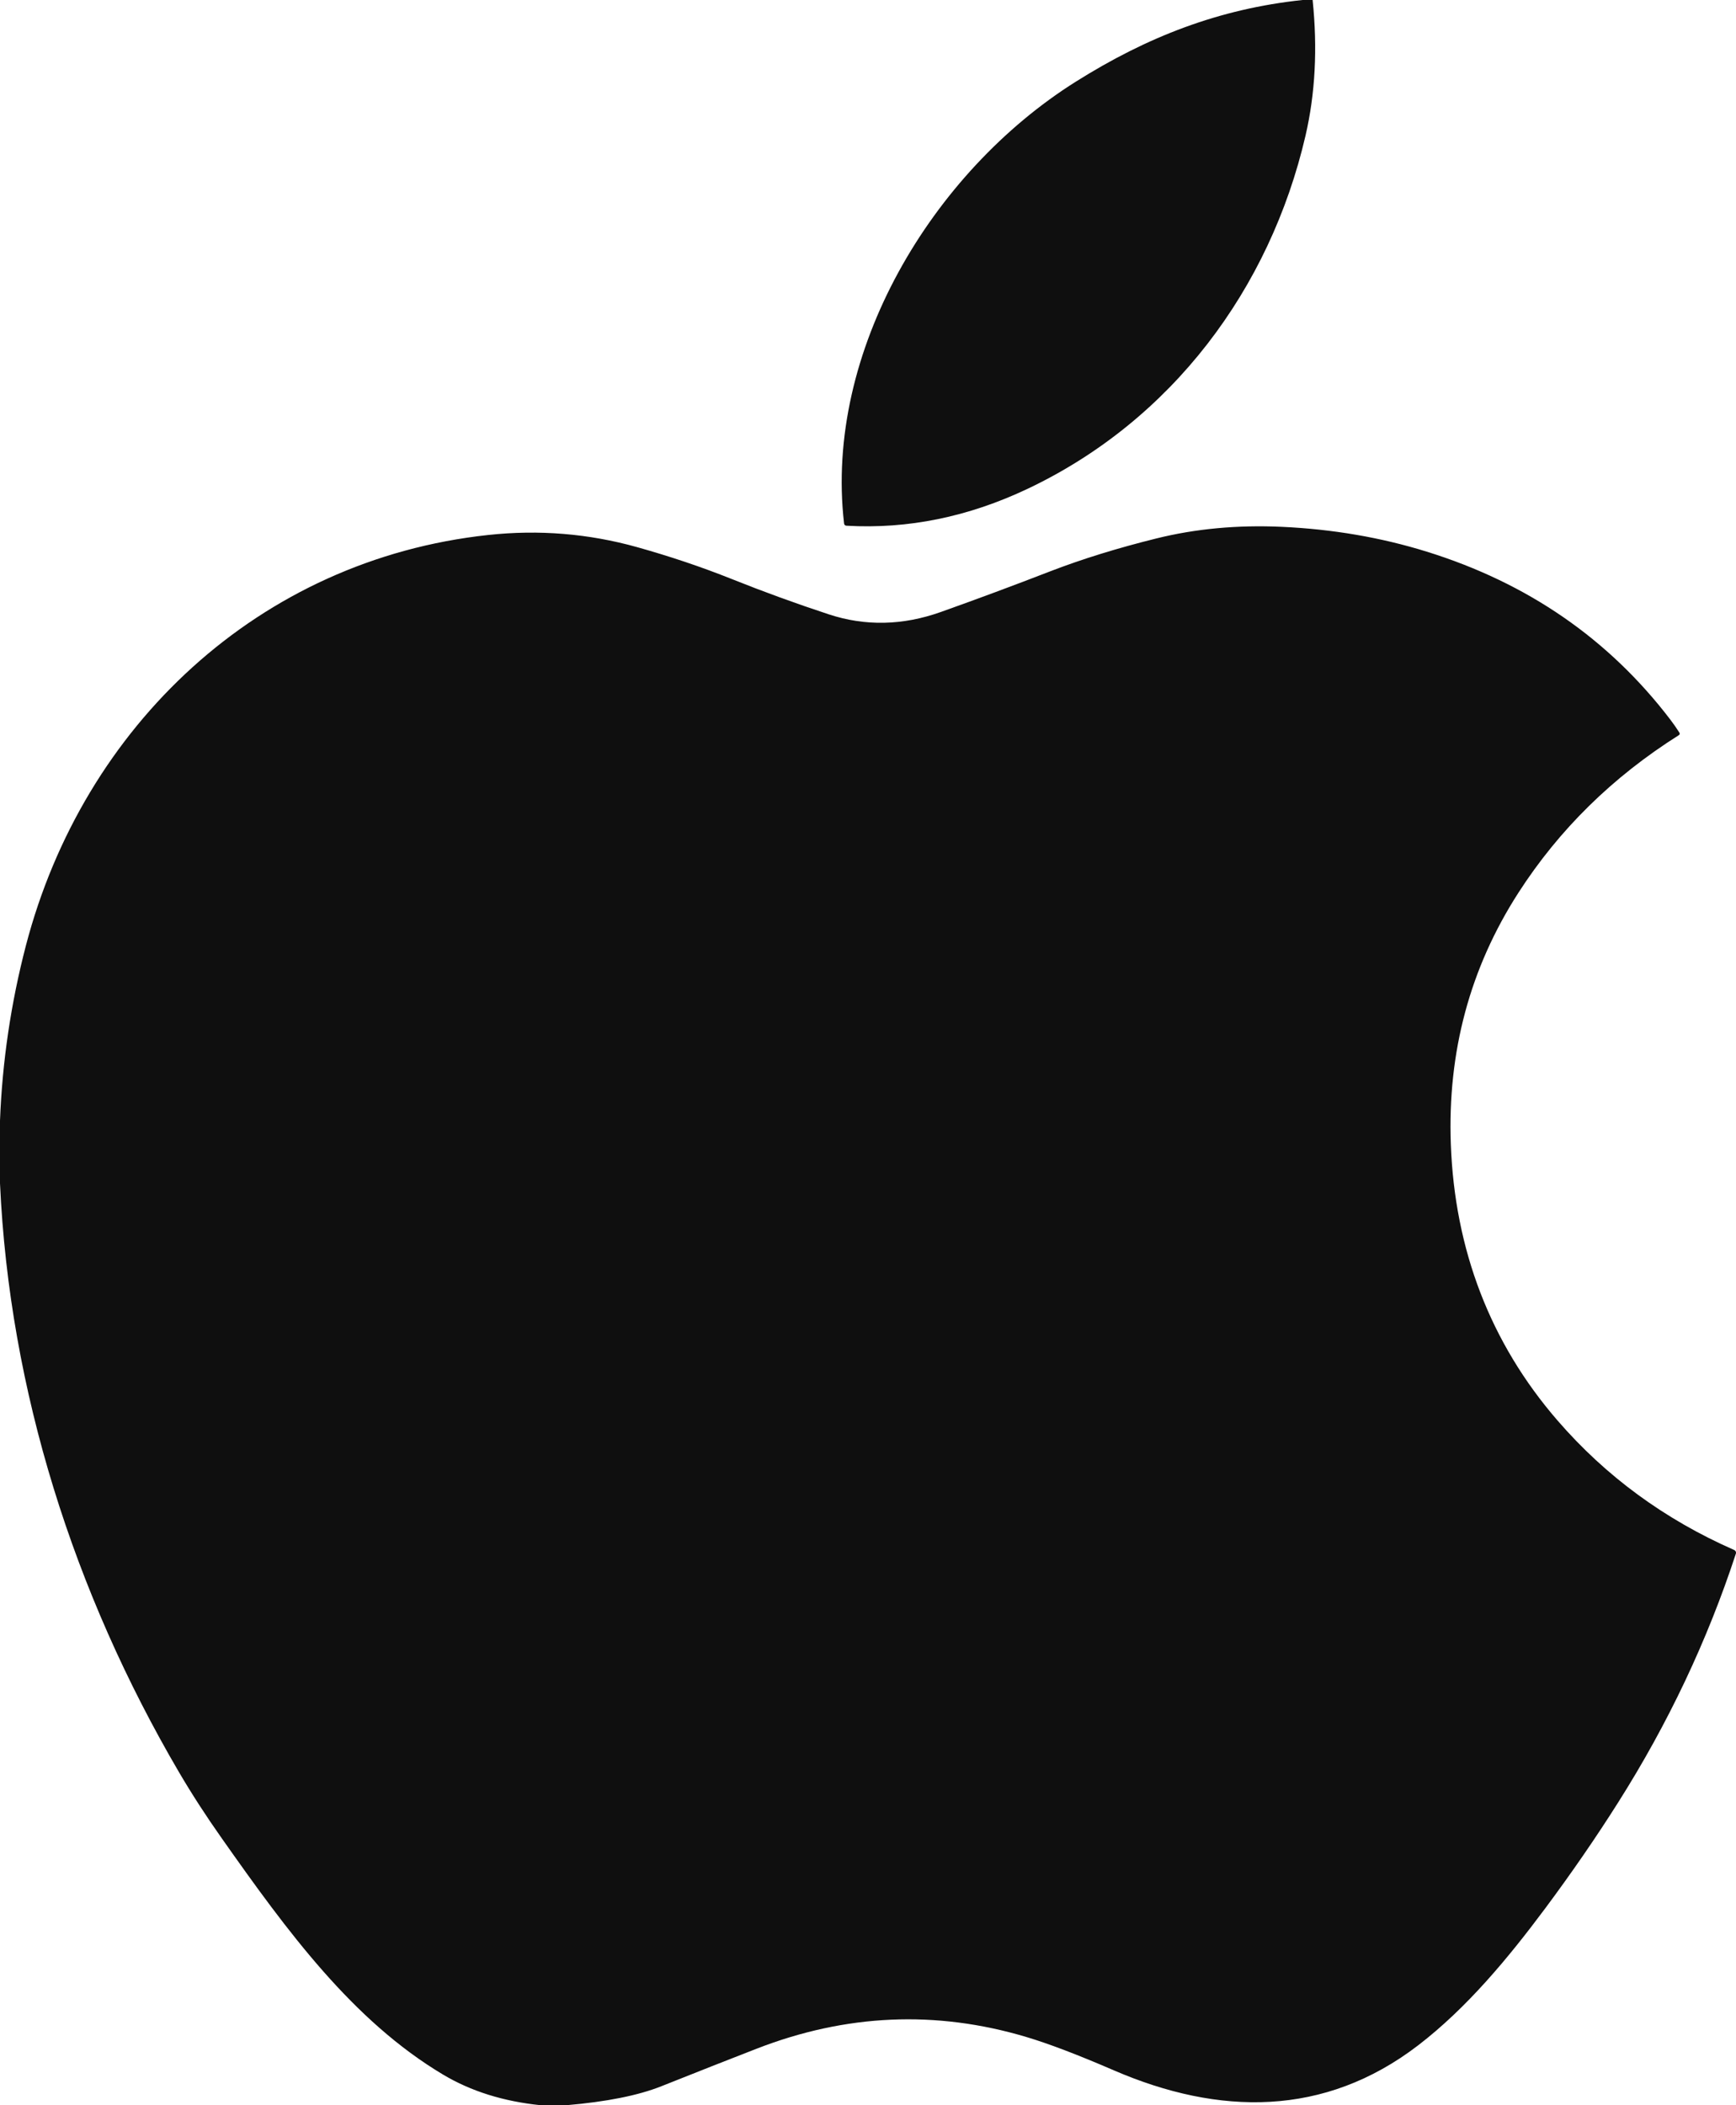
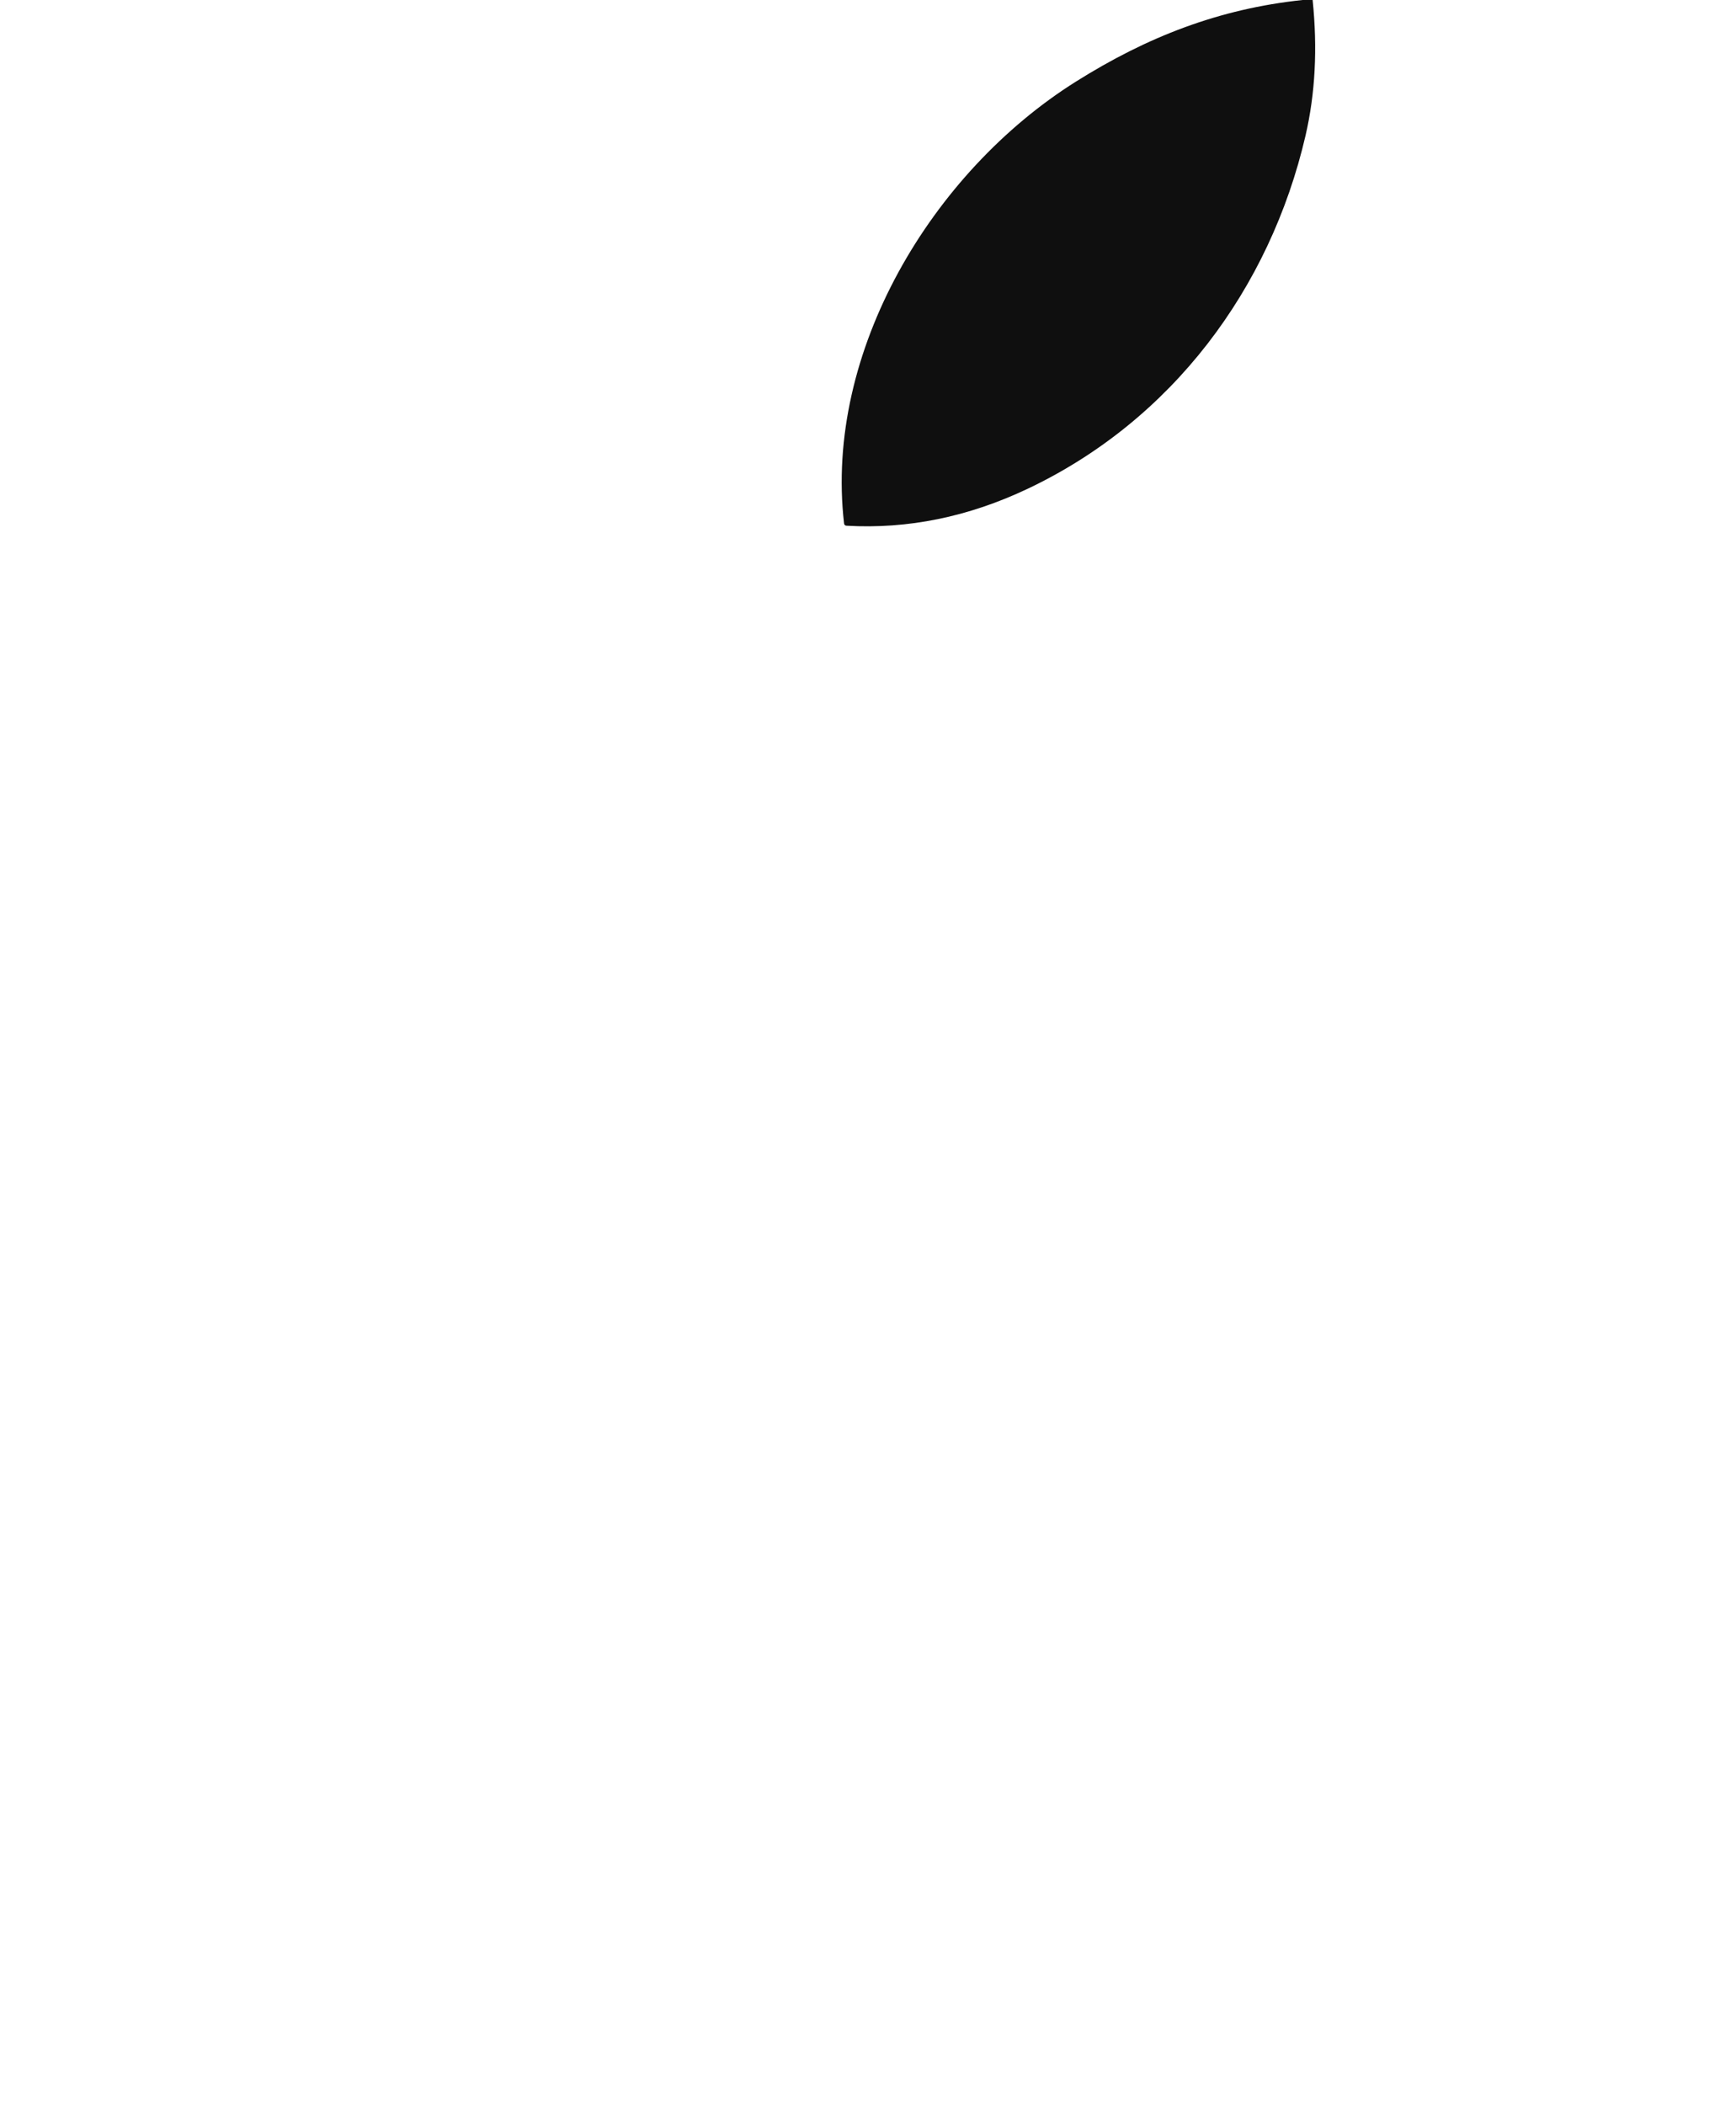
<svg xmlns="http://www.w3.org/2000/svg" width="33" height="40" viewBox="0 0 33 40" fill="none">
  <path d="M24.761 0H24.952C25.047 0.919 25.002 1.778 24.817 2.577C24.142 5.486 22.277 7.988 19.535 9.287C18.406 9.822 17.258 10.056 16.091 9.989C16.064 9.987 16.048 9.973 16.045 9.945C15.667 6.683 17.714 3.271 20.45 1.552C21.804 0.701 23.171 0.168 24.761 0Z" fill="#0F0F0F" />
-   <path d="M10.768 40H10.276C9.571 39.928 8.954 39.735 8.425 39.42C6.705 38.395 5.462 36.698 4.218 34.932C3.917 34.506 3.646 34.087 3.404 33.675C1.405 30.265 0.179 26.422 0 22.484V21.292C0.044 20.162 0.209 19.052 0.493 17.964C1.584 13.792 4.921 10.635 9.28 10.165C10.245 10.061 11.188 10.138 12.111 10.396C12.73 10.57 13.32 10.766 13.926 11.008C14.516 11.244 15.126 11.466 15.755 11.673C16.449 11.901 17.158 11.886 17.882 11.629C18.576 11.382 19.271 11.124 19.965 10.855C20.57 10.622 21.242 10.414 21.981 10.231C22.73 10.045 23.524 9.972 24.366 10.01C25.33 10.054 26.248 10.211 27.119 10.481C29.037 11.076 30.582 12.14 31.753 13.675C31.814 13.755 31.87 13.836 31.923 13.919C31.936 13.94 31.932 13.957 31.911 13.97C30.653 14.764 29.637 15.762 28.863 16.964C27.943 18.393 27.515 19.985 27.579 21.739C27.652 23.74 28.327 25.513 29.608 26.991C30.525 28.05 31.644 28.87 32.964 29.45C32.978 29.456 32.989 29.466 32.995 29.48C33.001 29.493 33.002 29.508 32.997 29.522C32.456 31.171 31.71 32.748 30.757 34.252C30.339 34.913 29.877 35.583 29.374 36.259C28.668 37.206 27.886 38.15 26.957 38.863C25.174 40.229 23.169 40.198 21.177 39.339C20.488 39.041 19.931 38.829 19.507 38.703C17.79 38.191 16.083 38.266 14.384 38.926C13.83 39.141 13.226 39.379 12.571 39.64C12.131 39.815 11.53 39.935 10.768 40Z" fill="#0F0F0F" />
</svg>